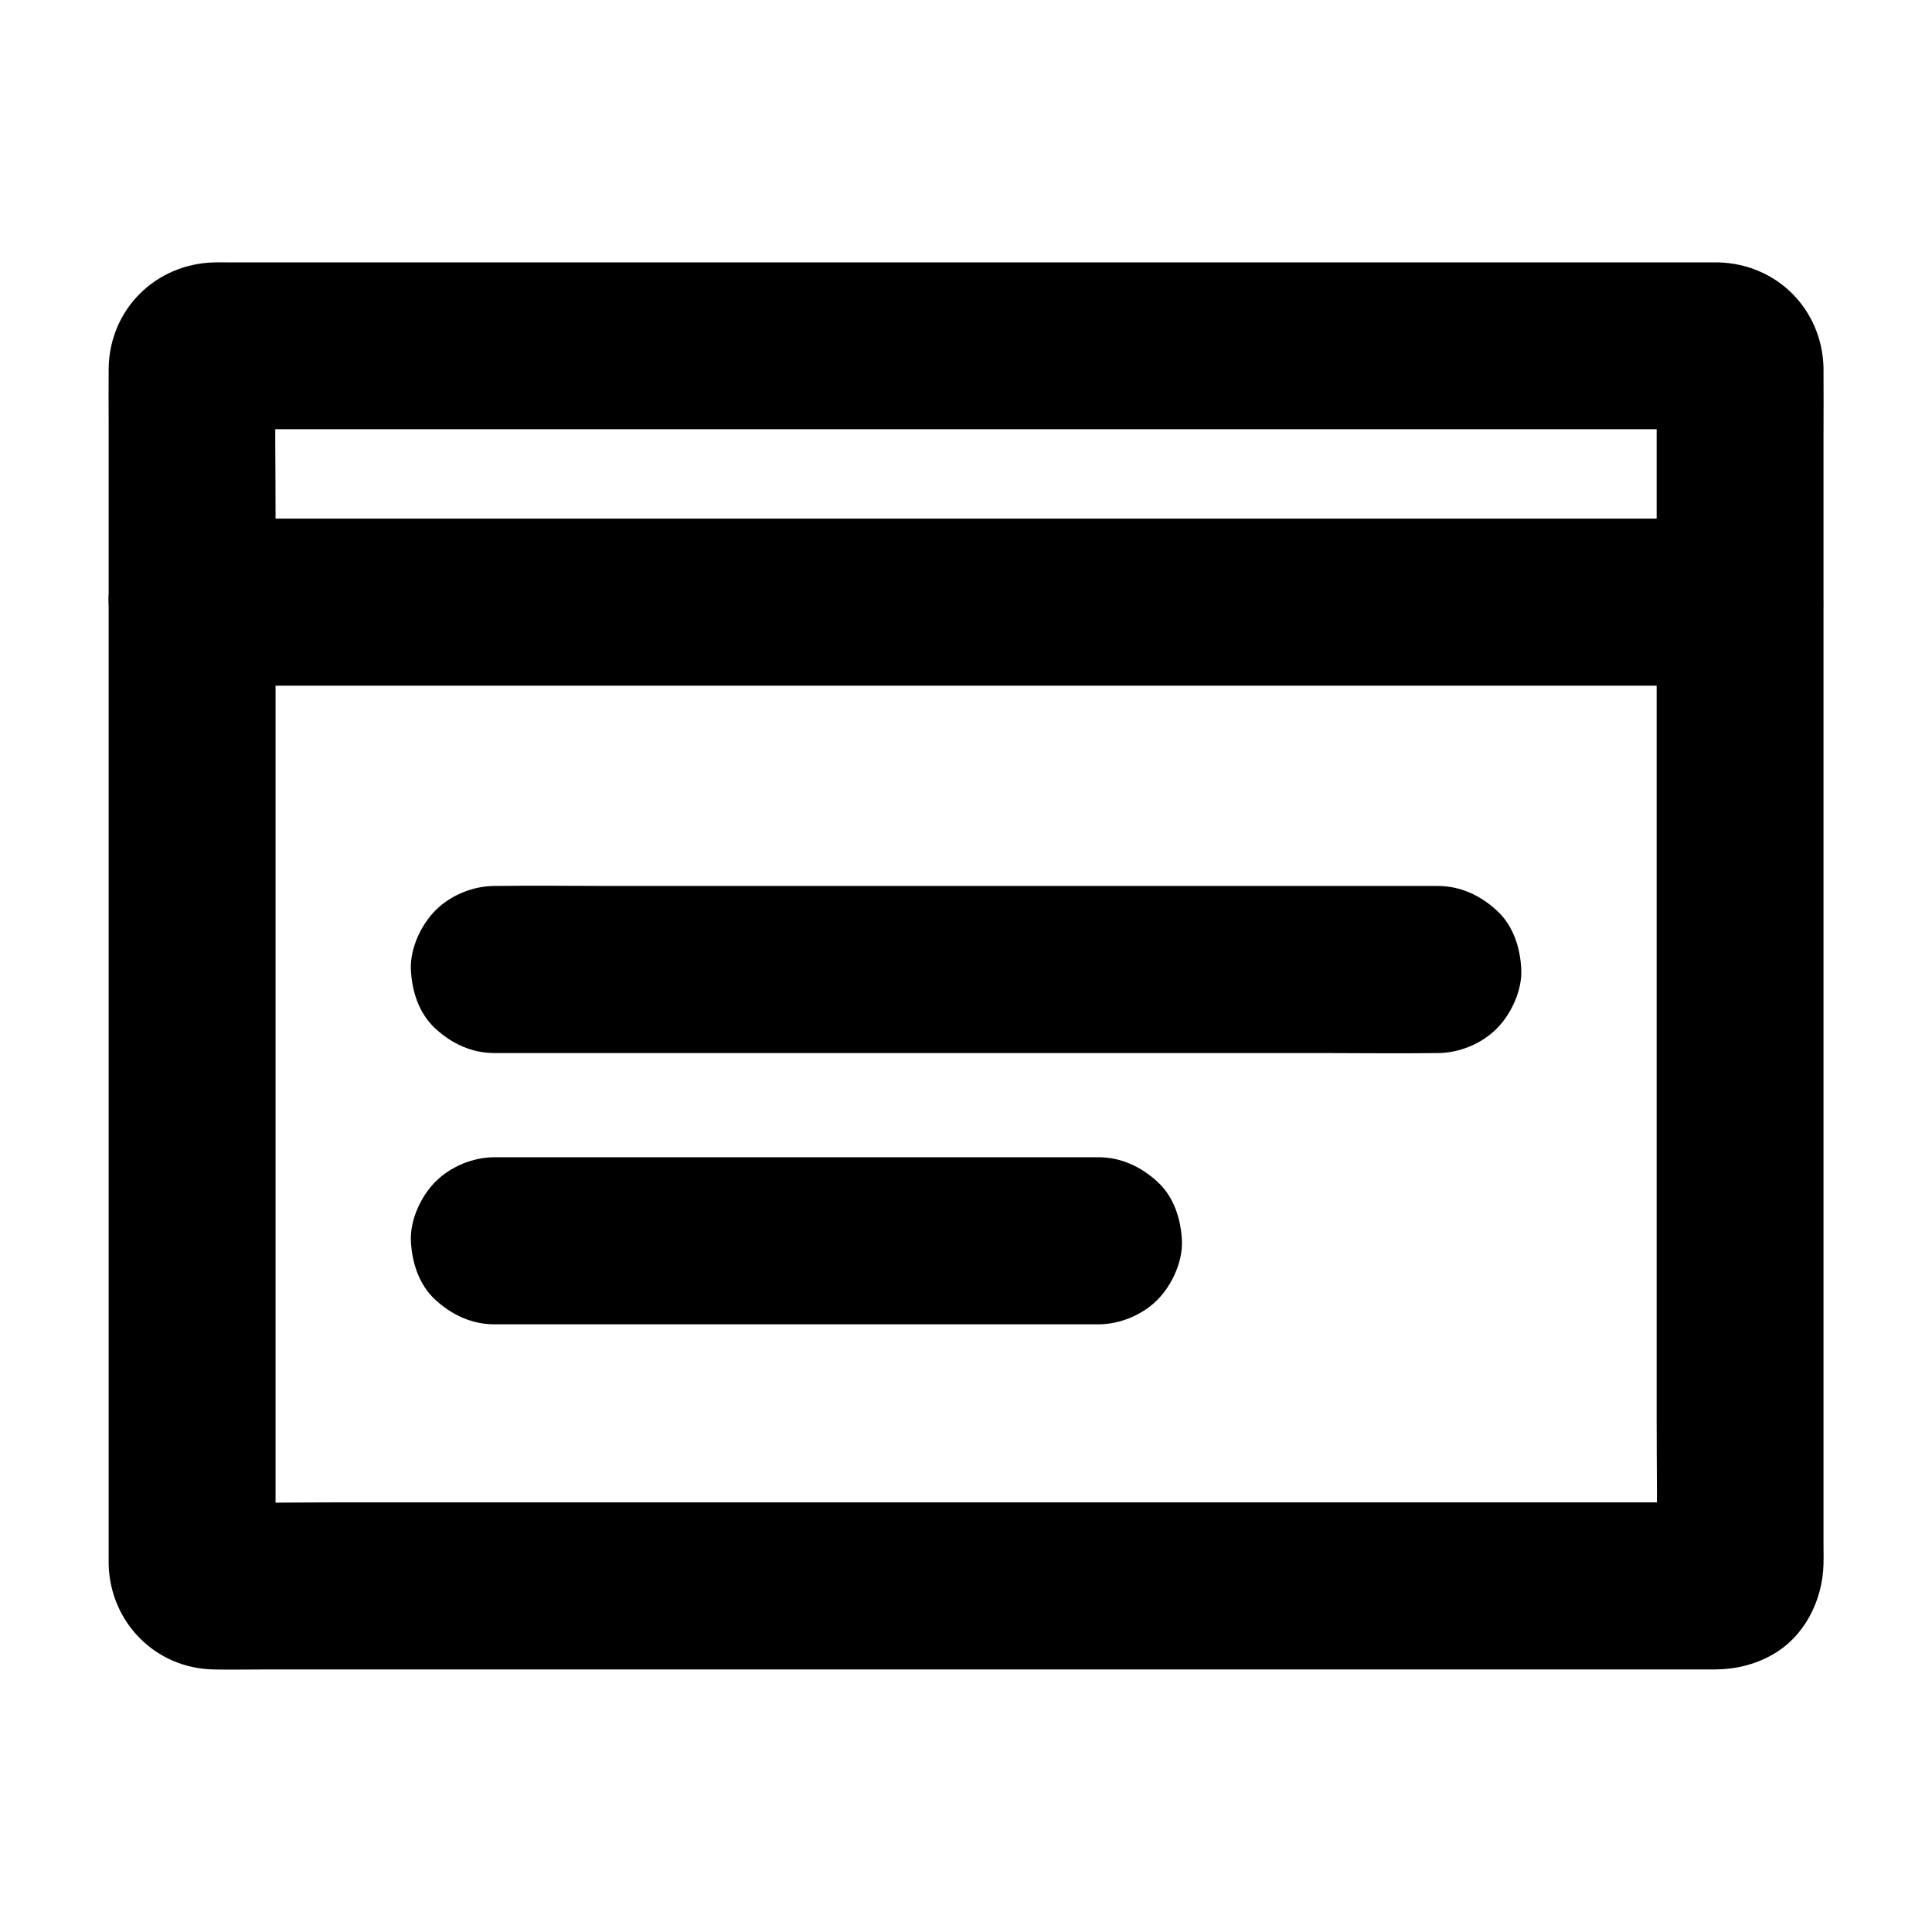
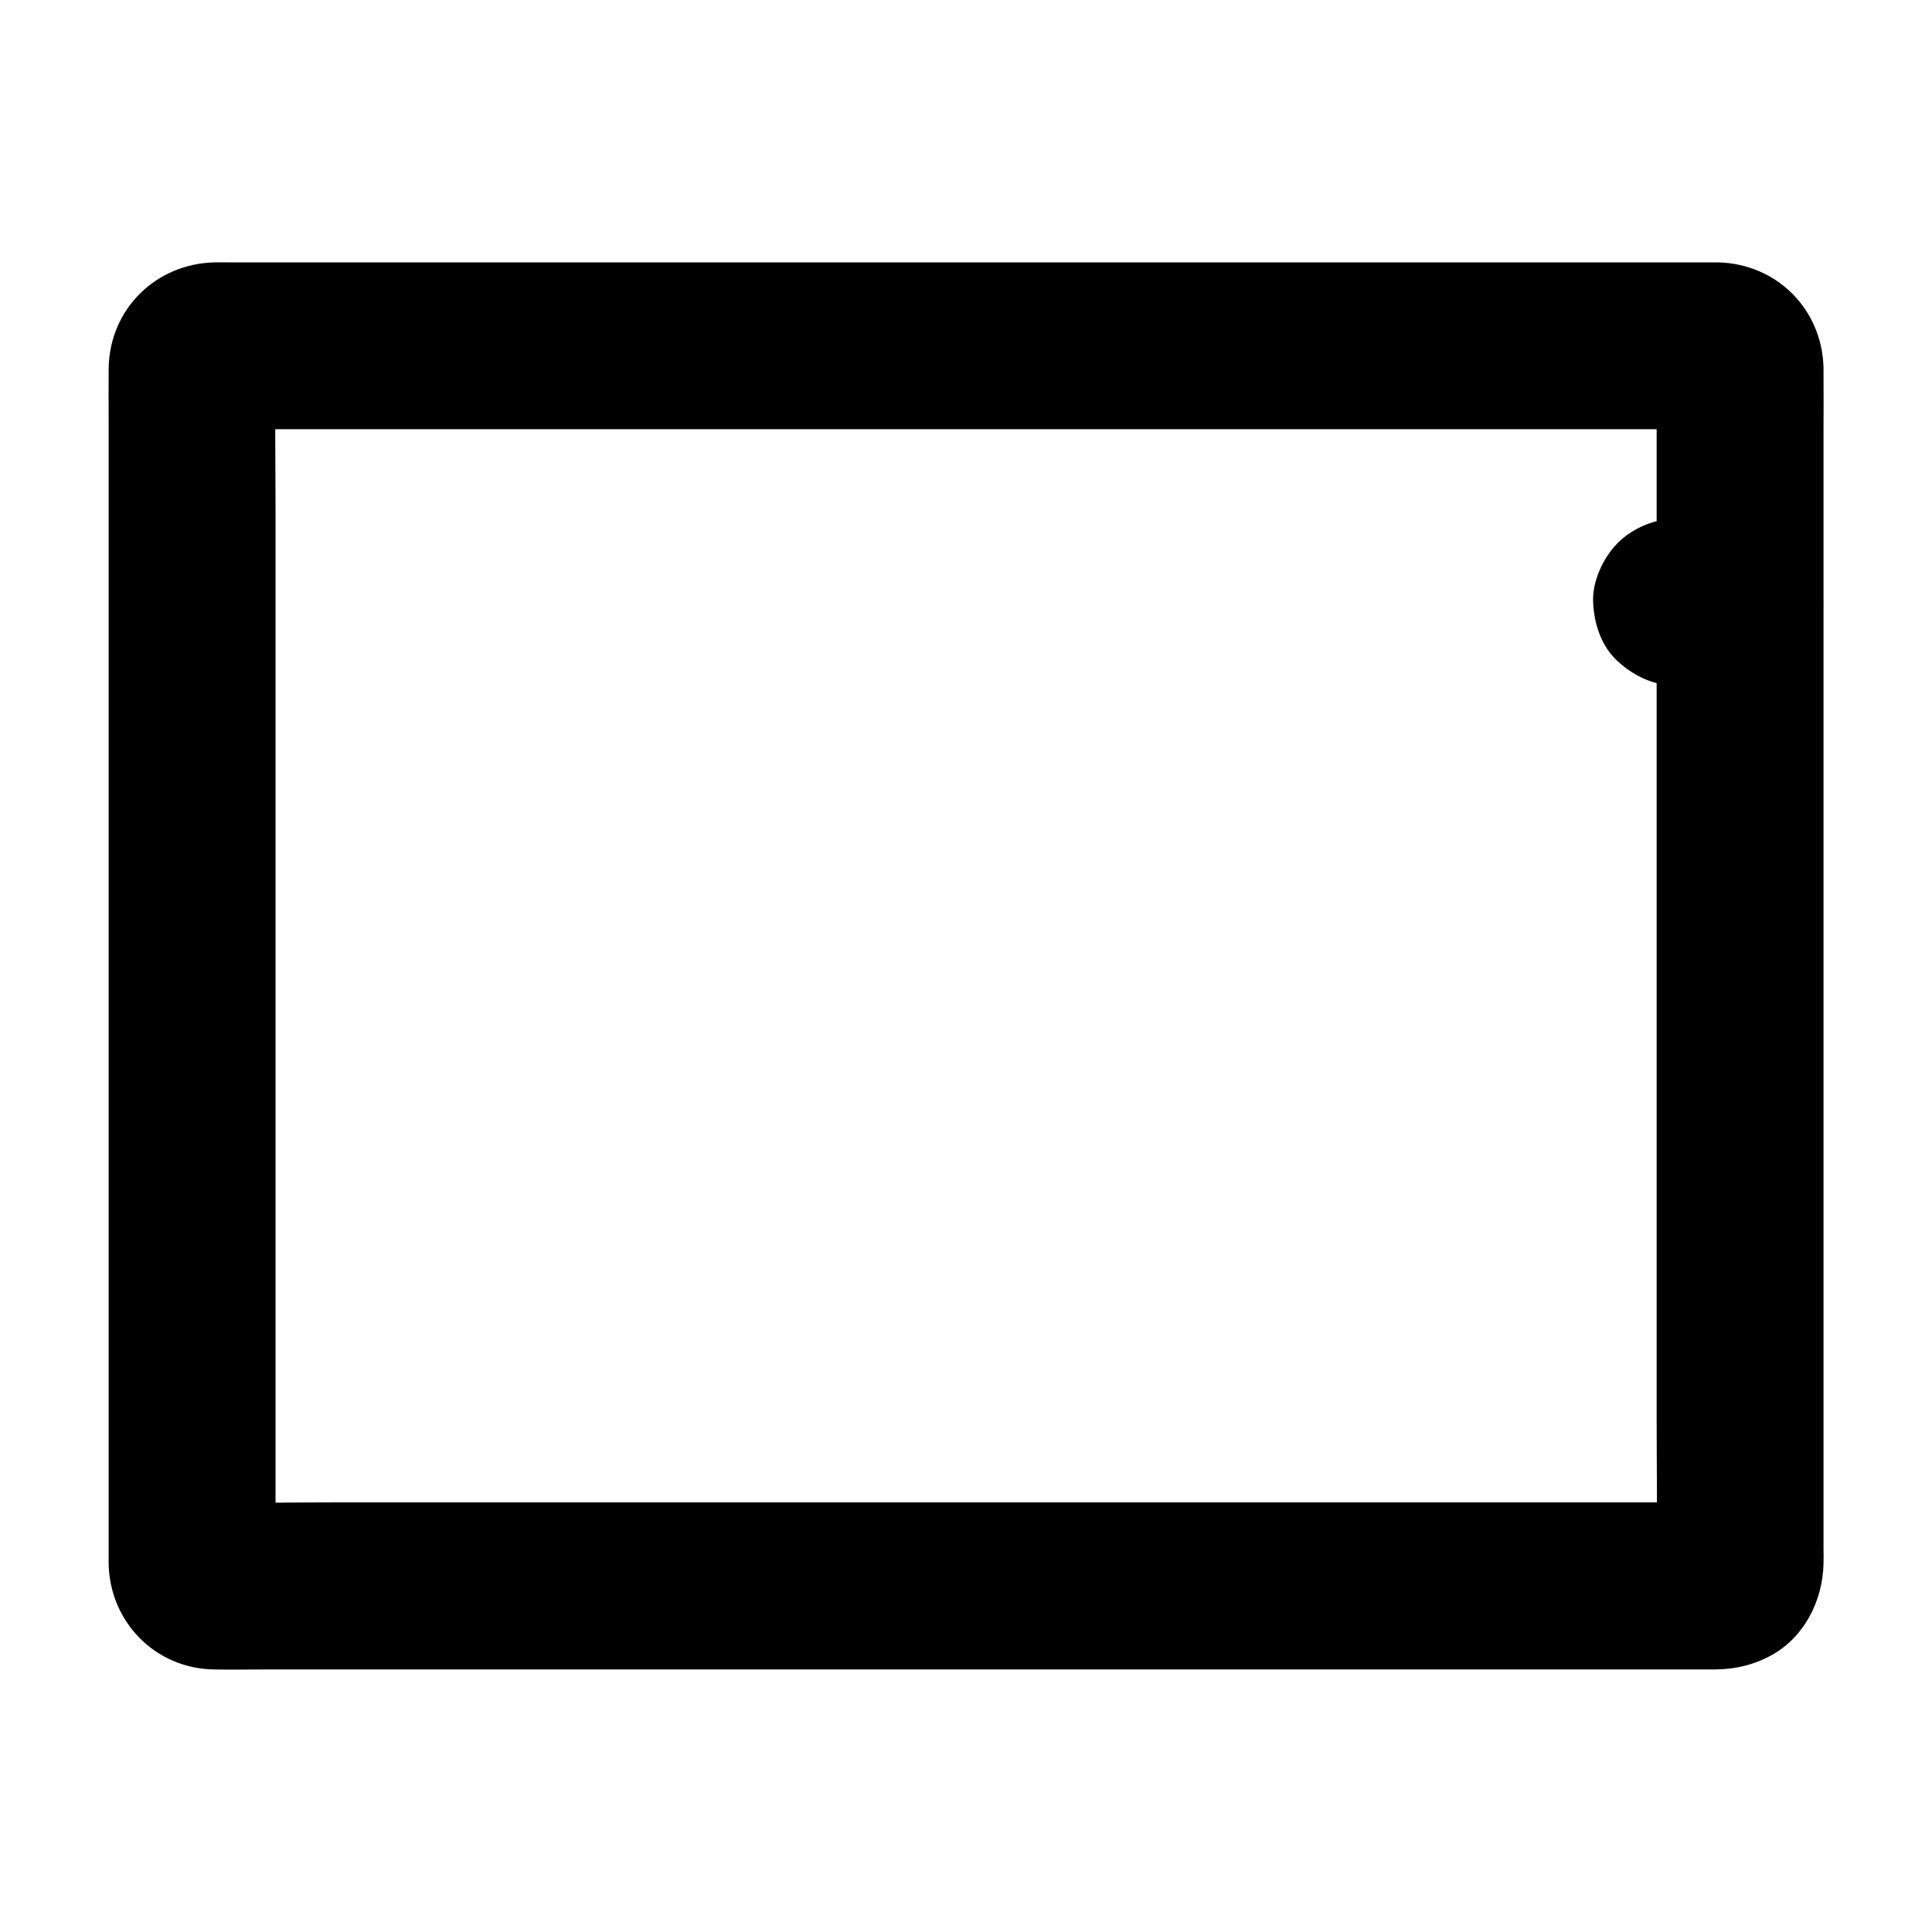
<svg xmlns="http://www.w3.org/2000/svg" fill="#000000" width="800px" height="800px" version="1.1" viewBox="144 144 512 512">
  <g>
    <path d="m486.1 542.14h-28.535-68.488-82.508-71.191c-11.465 0-22.926 0.195-34.391 0-0.395 0-0.738 0-1.082-0.051 1.969 0.246 3.938 0.543 5.902 0.789-0.441-0.051-0.836-0.148-1.23-0.297 1.77 0.738 3.543 1.477 5.266 2.215-0.59-0.246-1.082-0.543-1.625-0.887 1.477 1.133 3 2.312 4.477 3.445-0.344-0.246-0.59-0.543-0.887-0.887 1.133 1.477 2.312 3 3.445 4.477-0.395-0.543-0.641-1.031-0.887-1.625 0.738 1.77 1.477 3.543 2.215 5.266-0.148-0.395-0.246-0.836-0.297-1.23 0.246 1.969 0.543 3.938 0.789 5.902-0.195-3-0.051-6.051-0.051-9.055v-23.172-75.816-91.711-79.41c0-12.793-0.195-25.586 0-38.328 0-0.395 0-0.738 0.051-1.133-0.246 1.969-0.543 3.938-0.789 5.902 0.051-0.441 0.148-0.836 0.297-1.23-0.738 1.77-1.477 3.543-2.215 5.266 0.246-0.59 0.543-1.082 0.887-1.625-1.133 1.477-2.312 3-3.445 4.477 0.246-0.344 0.543-0.59 0.887-0.887-1.477 1.133-3 2.312-4.477 3.445 0.543-0.395 1.031-0.641 1.625-0.887-1.77 0.738-3.543 1.477-5.266 2.215 0.395-0.148 0.836-0.246 1.23-0.297-1.969 0.246-3.938 0.543-5.902 0.789 3.691-0.195 7.477-0.051 11.168-0.051h28.98 42.953 52.449 57.465 58.008 54.07 45.656 32.766c5.164 0 10.281-0.051 15.449 0 0.441 0 0.836 0 1.277 0.051-1.969-0.246-3.938-0.543-5.902-0.789 0.441 0.051 0.836 0.148 1.23 0.297-1.77-0.738-3.543-1.477-5.266-2.215 0.59 0.246 1.082 0.543 1.625 0.887-1.477-1.133-3-2.312-4.477-3.445 0.344 0.246 0.59 0.543 0.887 0.887-1.133-1.477-2.312-3-3.445-4.477 0.395 0.543 0.641 1.031 0.887 1.625-0.738-1.77-1.477-3.543-2.215-5.266 0.148 0.395 0.246 0.836 0.297 1.23-0.246-1.969-0.543-3.938-0.789-5.902 0.195 3 0.051 6.051 0.051 9.055v23.172 75.816 91.711 79.41c0 12.793 0.195 25.586 0 38.328 0 0.395 0 0.738-0.051 1.133 0.246-1.969 0.543-3.938 0.789-5.902-0.051 0.441-0.148 0.836-0.297 1.23 0.738-1.77 1.477-3.543 2.215-5.266-0.246 0.59-0.543 1.082-0.887 1.625 1.133-1.477 2.312-3 3.445-4.477-0.246 0.344-0.543 0.59-0.887 0.887 1.477-1.133 3-2.312 4.477-3.445-0.543 0.395-1.031 0.641-1.625 0.887 1.77-0.738 3.543-1.477 5.266-2.215-0.395 0.148-0.836 0.246-1.23 0.297 1.969-0.246 3.938-0.543 5.902-0.789-3.887 0.246-7.871 0.051-11.758 0.051h-26.961-61.254-14.074c-5.656 0-11.66 2.461-15.645 6.496-3.836 3.836-6.742 10.137-6.496 15.645 0.246 5.707 2.117 11.66 6.496 15.645 4.328 3.984 9.645 6.496 15.645 6.496h26.469 51.609 34.195c5.363 0 10.578-1.23 15.301-3.887 8.609-4.871 13.332-14.414 13.578-24.059 0.051-1.426 0-2.902 0-4.328v-23.418-38.77-48.414-52.84-51.906-45.805-33.898c0-5.609 0.051-11.219 0-16.828v-0.934c-0.441-15.398-12.348-27.355-27.797-27.797h-2.609-17.859-31.586-42.016-49.25-52.645-52.891-49.691-43.148-33.309-19.777c-1.277 0-2.559-0.051-3.836 0-15.547 0.344-27.797 12.398-28.043 28.043-0.051 4.773 0 9.496 0 14.27v31.98 44.379 51.363 53.285 49.297 40.195 25.73 5.805 0.789c0.441 15.301 12.398 27.453 27.797 27.75 4.477 0.098 9.004 0 13.48 0h33.062 46.051 52.645 52.102 45.164 31.637 11.465c5.656 0 11.66-2.461 15.645-6.496 3.836-3.836 6.742-10.137 6.496-15.645-0.246-5.707-2.117-11.66-6.496-15.645-4.426-3.988-9.738-6.5-15.742-6.5z" />
-     <path d="m194.93 325.71h10.922 29.914 44.082 53.777 58.941 59.73 55.449 46.887 33.703c5.312 0 10.676 0.051 15.988 0h0.688c5.656 0 11.66-2.461 15.645-6.496 3.836-3.836 6.742-10.137 6.496-15.645-0.246-5.707-2.117-11.66-6.496-15.645-4.328-3.984-9.645-6.496-15.645-6.496h-10.922-29.914-44.082-53.777-58.941-59.73-55.449-46.887-33.703c-5.312 0-10.676-0.051-15.988 0h-0.688c-5.656 0-11.66 2.461-15.645 6.496-3.836 3.836-6.742 10.137-6.496 15.645 0.246 5.707 2.117 11.66 6.496 15.645 4.328 3.984 9.641 6.496 15.645 6.496z" />
-     <path d="m275.03 423.07h24.895 59.73 72.273 62.434c10.086 0 20.172 0.148 30.258 0h0.395c5.656 0 11.66-2.461 15.645-6.496 3.836-3.836 6.742-10.137 6.496-15.645-0.246-5.707-2.117-11.66-6.496-15.645-4.328-3.984-9.645-6.496-15.645-6.496h-24.895-59.73-72.273-62.434c-10.086 0-20.172-0.148-30.258 0h-0.395c-5.656 0-11.66 2.461-15.645 6.496-3.836 3.836-6.742 10.137-6.496 15.645 0.246 5.707 2.117 11.66 6.496 15.645 4.277 3.984 9.641 6.496 15.645 6.496z" />
-     <path d="m435.08 450.68h-54.168-86.246-19.633c-5.656 0-11.66 2.461-15.645 6.496-3.836 3.836-6.742 10.137-6.496 15.645 0.246 5.707 2.117 11.66 6.496 15.645 4.328 3.984 9.645 6.496 15.645 6.496h54.168 86.246 19.633c5.656 0 11.66-2.461 15.645-6.496 3.836-3.836 6.742-10.137 6.496-15.645-0.246-5.707-2.117-11.66-6.496-15.645-4.328-3.988-9.641-6.496-15.645-6.496z" />
+     <path d="m194.93 325.71h10.922 29.914 44.082 53.777 58.941 59.73 55.449 46.887 33.703c5.312 0 10.676 0.051 15.988 0h0.688c5.656 0 11.66-2.461 15.645-6.496 3.836-3.836 6.742-10.137 6.496-15.645-0.246-5.707-2.117-11.66-6.496-15.645-4.328-3.984-9.645-6.496-15.645-6.496c-5.312 0-10.676-0.051-15.988 0h-0.688c-5.656 0-11.66 2.461-15.645 6.496-3.836 3.836-6.742 10.137-6.496 15.645 0.246 5.707 2.117 11.66 6.496 15.645 4.328 3.984 9.641 6.496 15.645 6.496z" />
  </g>
</svg>